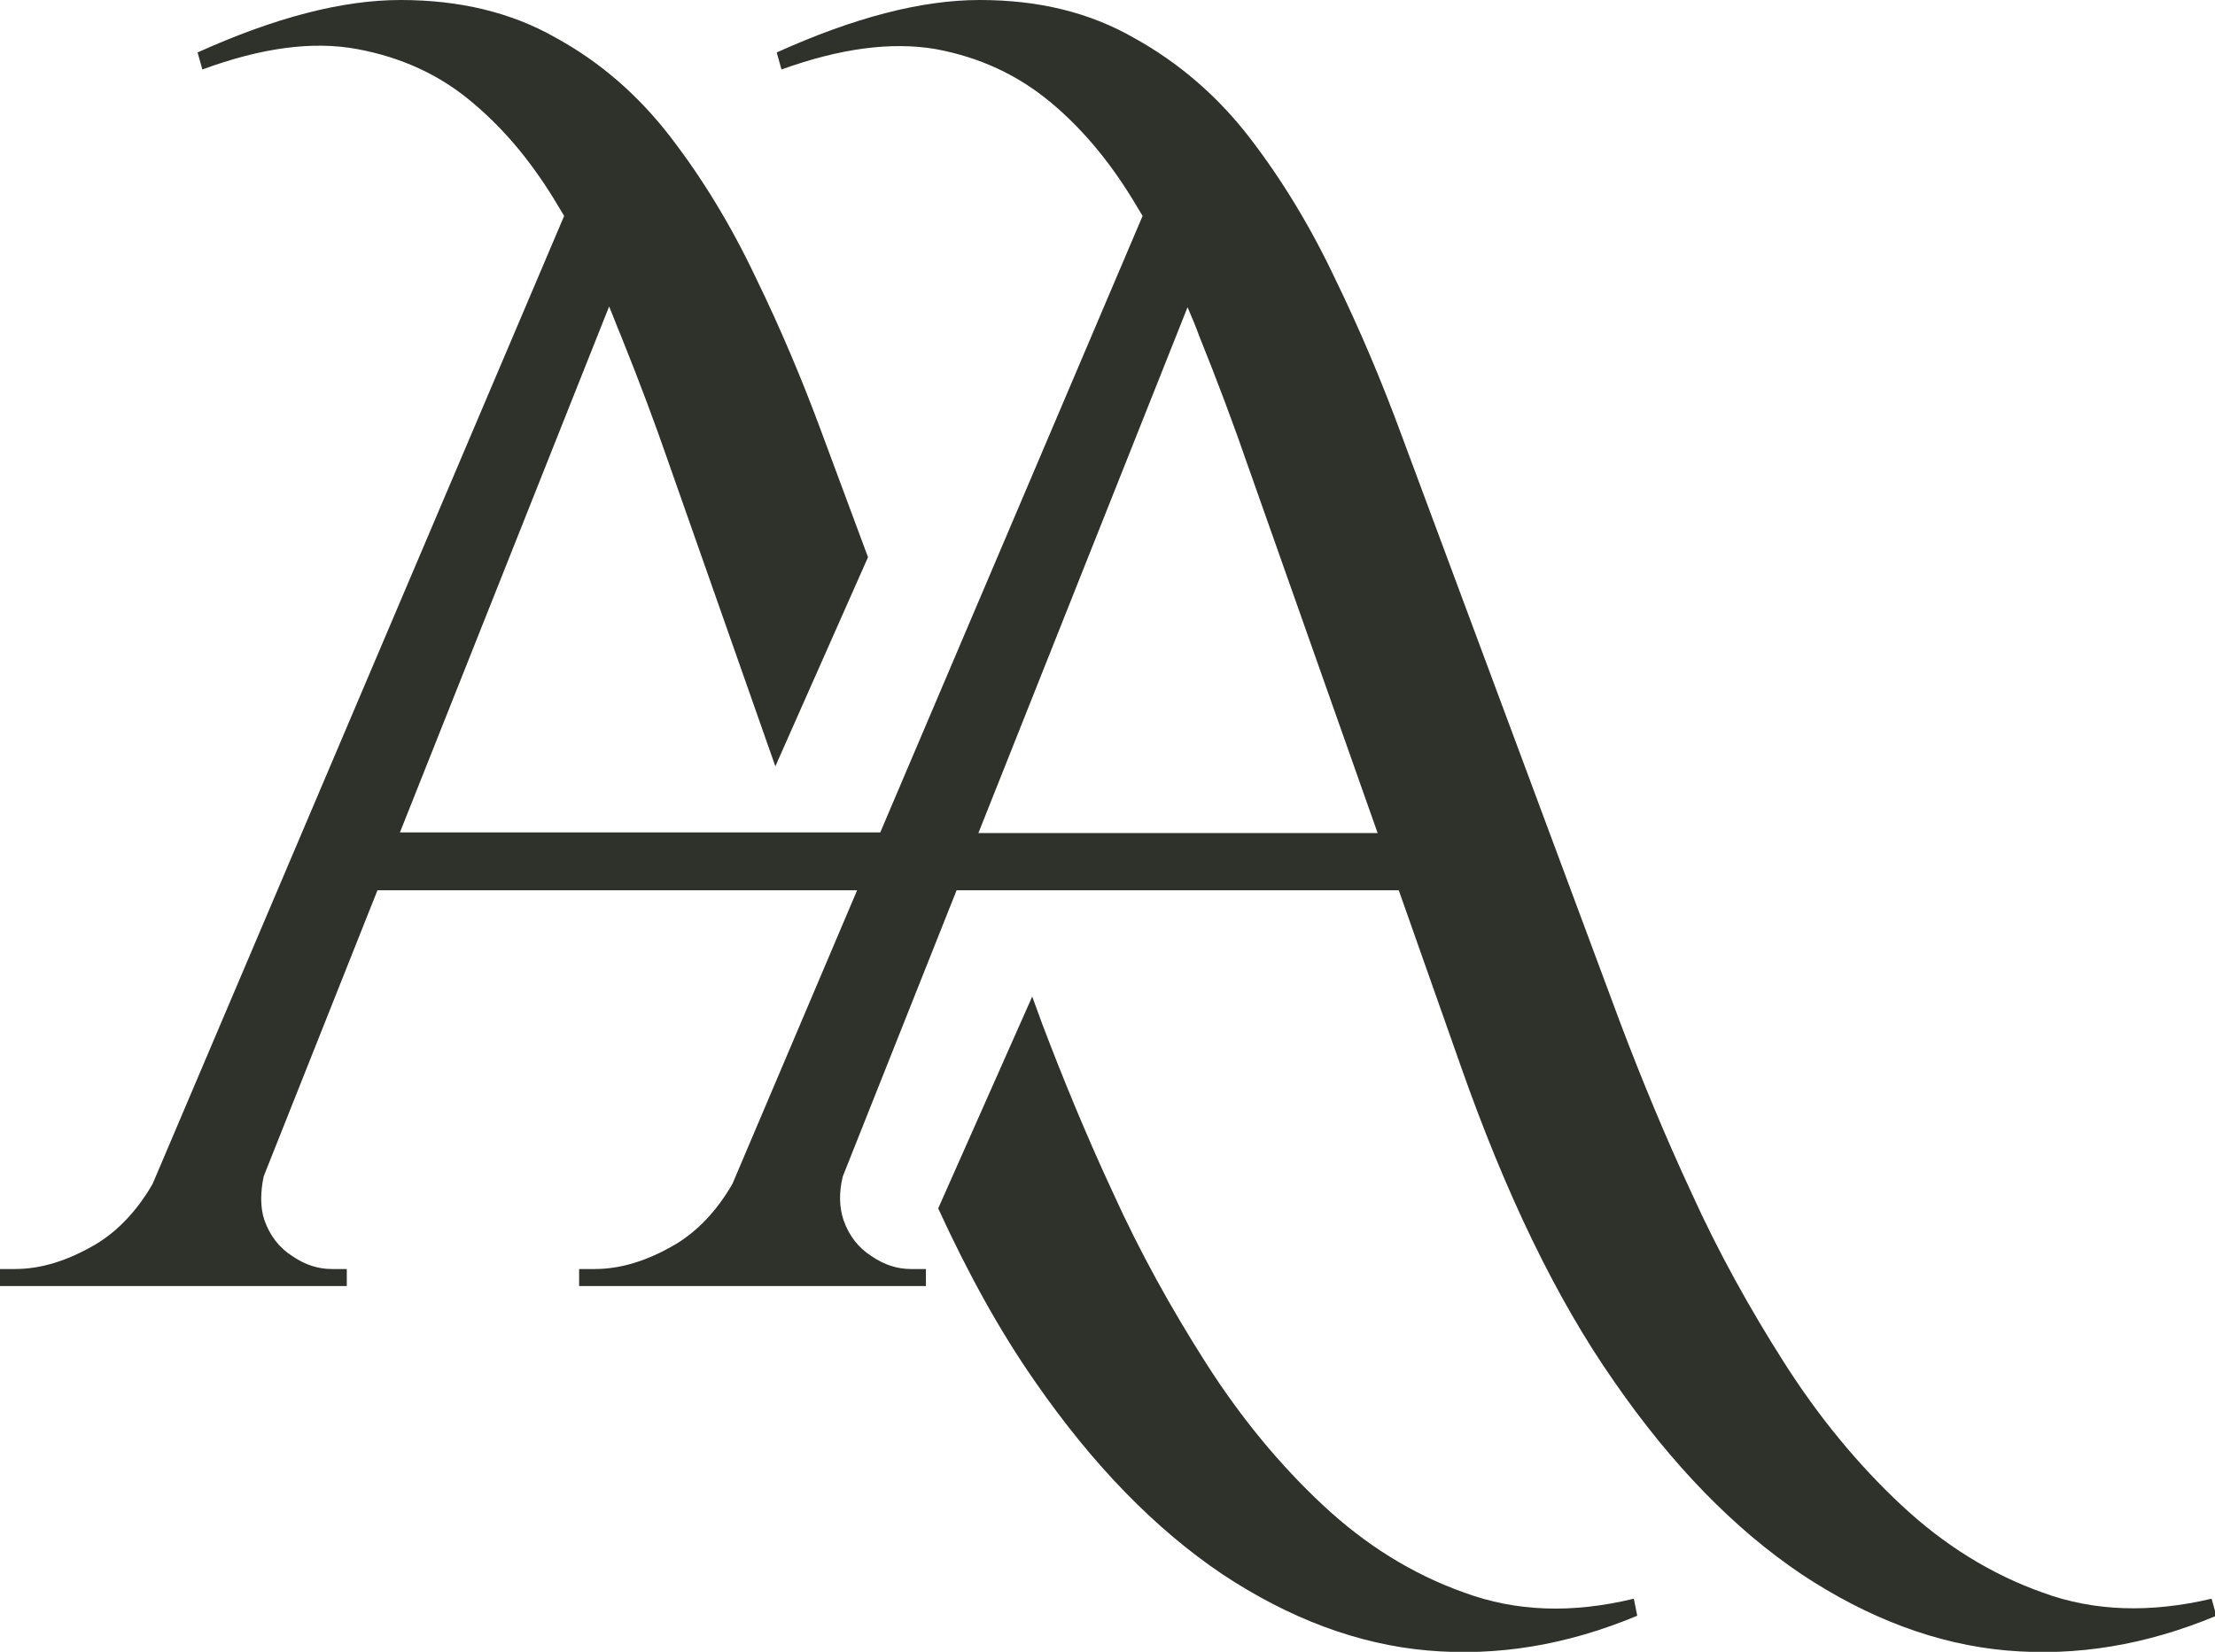
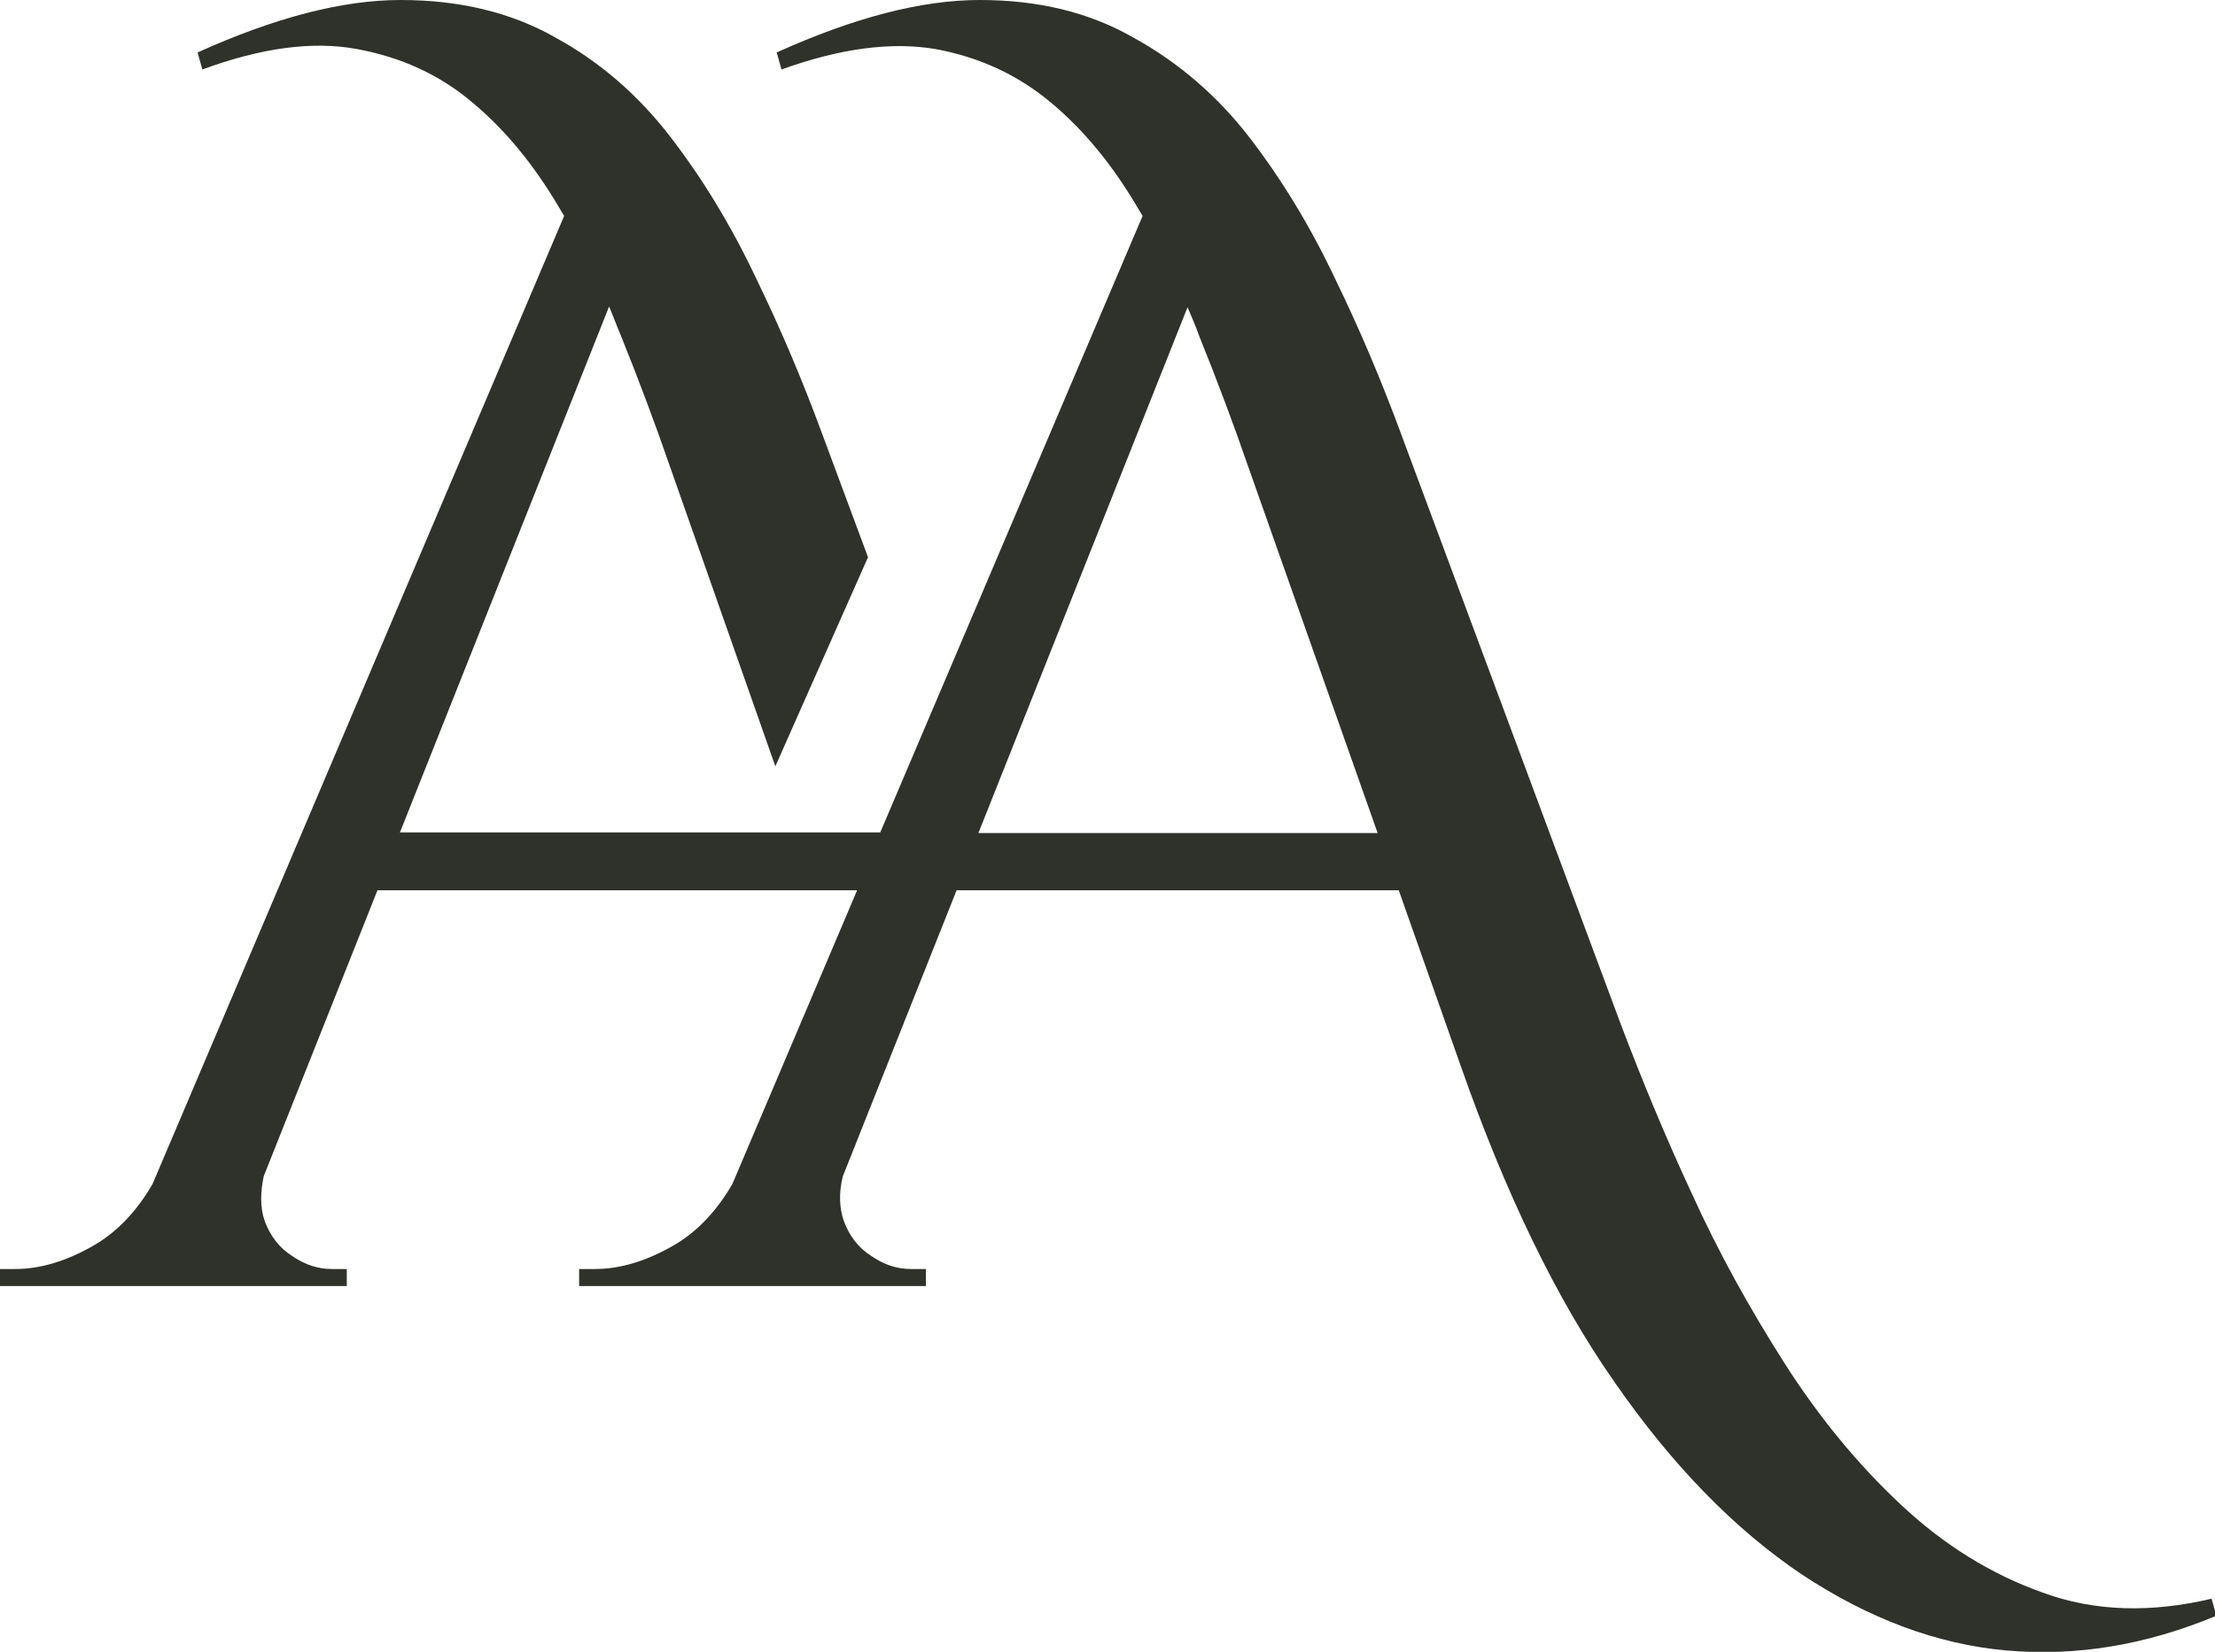
<svg xmlns="http://www.w3.org/2000/svg" version="1.1" id="Layer_1" x="0px" y="0px" viewBox="0 0 325.1 242.5" style="enable-background:new 0 0 325.1 242.5;" xml:space="preserve">
  <style type="text/css">
	.st0{fill-rule:evenodd;clip-rule:evenodd;fill:#2F322B;}
</style>
  <g>
-     <path class="st0" d="M214.9,233.8c-7.6-2.7-14.5-7-20.8-12.9c-6.3-5.9-12-12.8-17.1-20.8c-5.1-8-9.7-16.3-13.6-24.9   c-4-8.6-7.4-16.9-10.4-24.8l-1.5-4.1l-13.8,31.1c4.4,9.6,9.1,18.1,14.2,25.4c8.5,12.3,17.7,21.7,27.5,28.3   c9.8,6.5,19.9,10.3,30.1,11.2c10.3,0.9,20.5-0.8,30.8-5.1l-0.5-2.5C230.7,236.9,222.5,236.6,214.9,233.8z" />
    <path class="st0" d="M324.6,234.7c-8.9,2.1-17.2,1.9-24.8-0.9c-7.6-2.7-14.5-7-20.8-12.9c-6.3-5.9-12-12.8-17.1-20.8   c-5.1-8-9.7-16.3-13.6-24.9c-4-8.6-7.4-16.9-10.4-24.8l-32.3-86.8c-2.8-7.6-6-15.2-9.7-22.8c-3.6-7.6-7.8-14.5-12.5-20.6   c-4.7-6.1-10.4-11-16.9-14.6C159.9,1.8,152.4,0,143.8,0c-8.6,0-18.5,2.6-29.8,7.7l0.7,2.5c8.6-3.1,16.1-4.1,22.6-3   c6.5,1.2,12.1,3.8,17,7.9c4.9,4.1,9,9.2,12.5,15.1c0.3,0.5,0.6,1,0.9,1.5l-38.5,90.5H58.7l30.7-77.2c0.6,1.4,1.1,2.8,1.7,4.2   c2.7,6.7,5.1,13.1,7.2,19.2l15.5,44.1l13.6-30.7l-6.8-18.3c-2.8-7.6-6-15.2-9.7-22.8c-3.6-7.6-7.8-14.5-12.5-20.6   C93.7,14,88.1,9.1,81.5,5.5C75,1.8,67.4,0,58.8,0C50.2,0,40.3,2.6,29,7.7l0.7,2.5C38.4,7,45.9,6,52.4,7.2c6.5,1.2,12.2,3.8,17,7.9   c4.9,4.1,9,9.2,12.5,15.1c0.3,0.5,0.6,1,0.9,1.5L22.4,173.8c-2.3,4-5.2,7-8.4,8.9c-4.1,2.4-8,3.6-11.8,3.6H0v2.5h50.9v-2.5h-2.2   c-2,0-3.9-0.6-5.8-1.9c-1.9-1.2-3.3-3-4.1-5.3c-0.6-1.8-0.6-4-0.1-6.4l16.7-42h70.4l-18.3,43.1c-2.3,4-5.2,7-8.4,8.9   c-4.1,2.4-8,3.6-11.8,3.6H85v2.5h50.9v-2.5h-2.2c-2,0-3.9-0.6-5.8-1.9c-1.9-1.2-3.3-3-4.1-5.3c-0.6-1.8-0.7-4-0.1-6.4l16.7-42h64.9   l9.1,25.8c6.5,18.5,13.9,34,22.5,46.3c8.5,12.3,17.7,21.7,27.5,28.3c9.8,6.5,19.9,10.3,30.1,11.2c10.3,0.9,20.5-0.8,30.8-5.1   L324.6,234.7z M143.6,122.3l30.7-77.2c0.6,1.4,1.2,2.8,1.7,4.2c2.7,6.7,5.1,13.1,7.2,19.2l19,53.8H143.6z" />
  </g>
</svg>